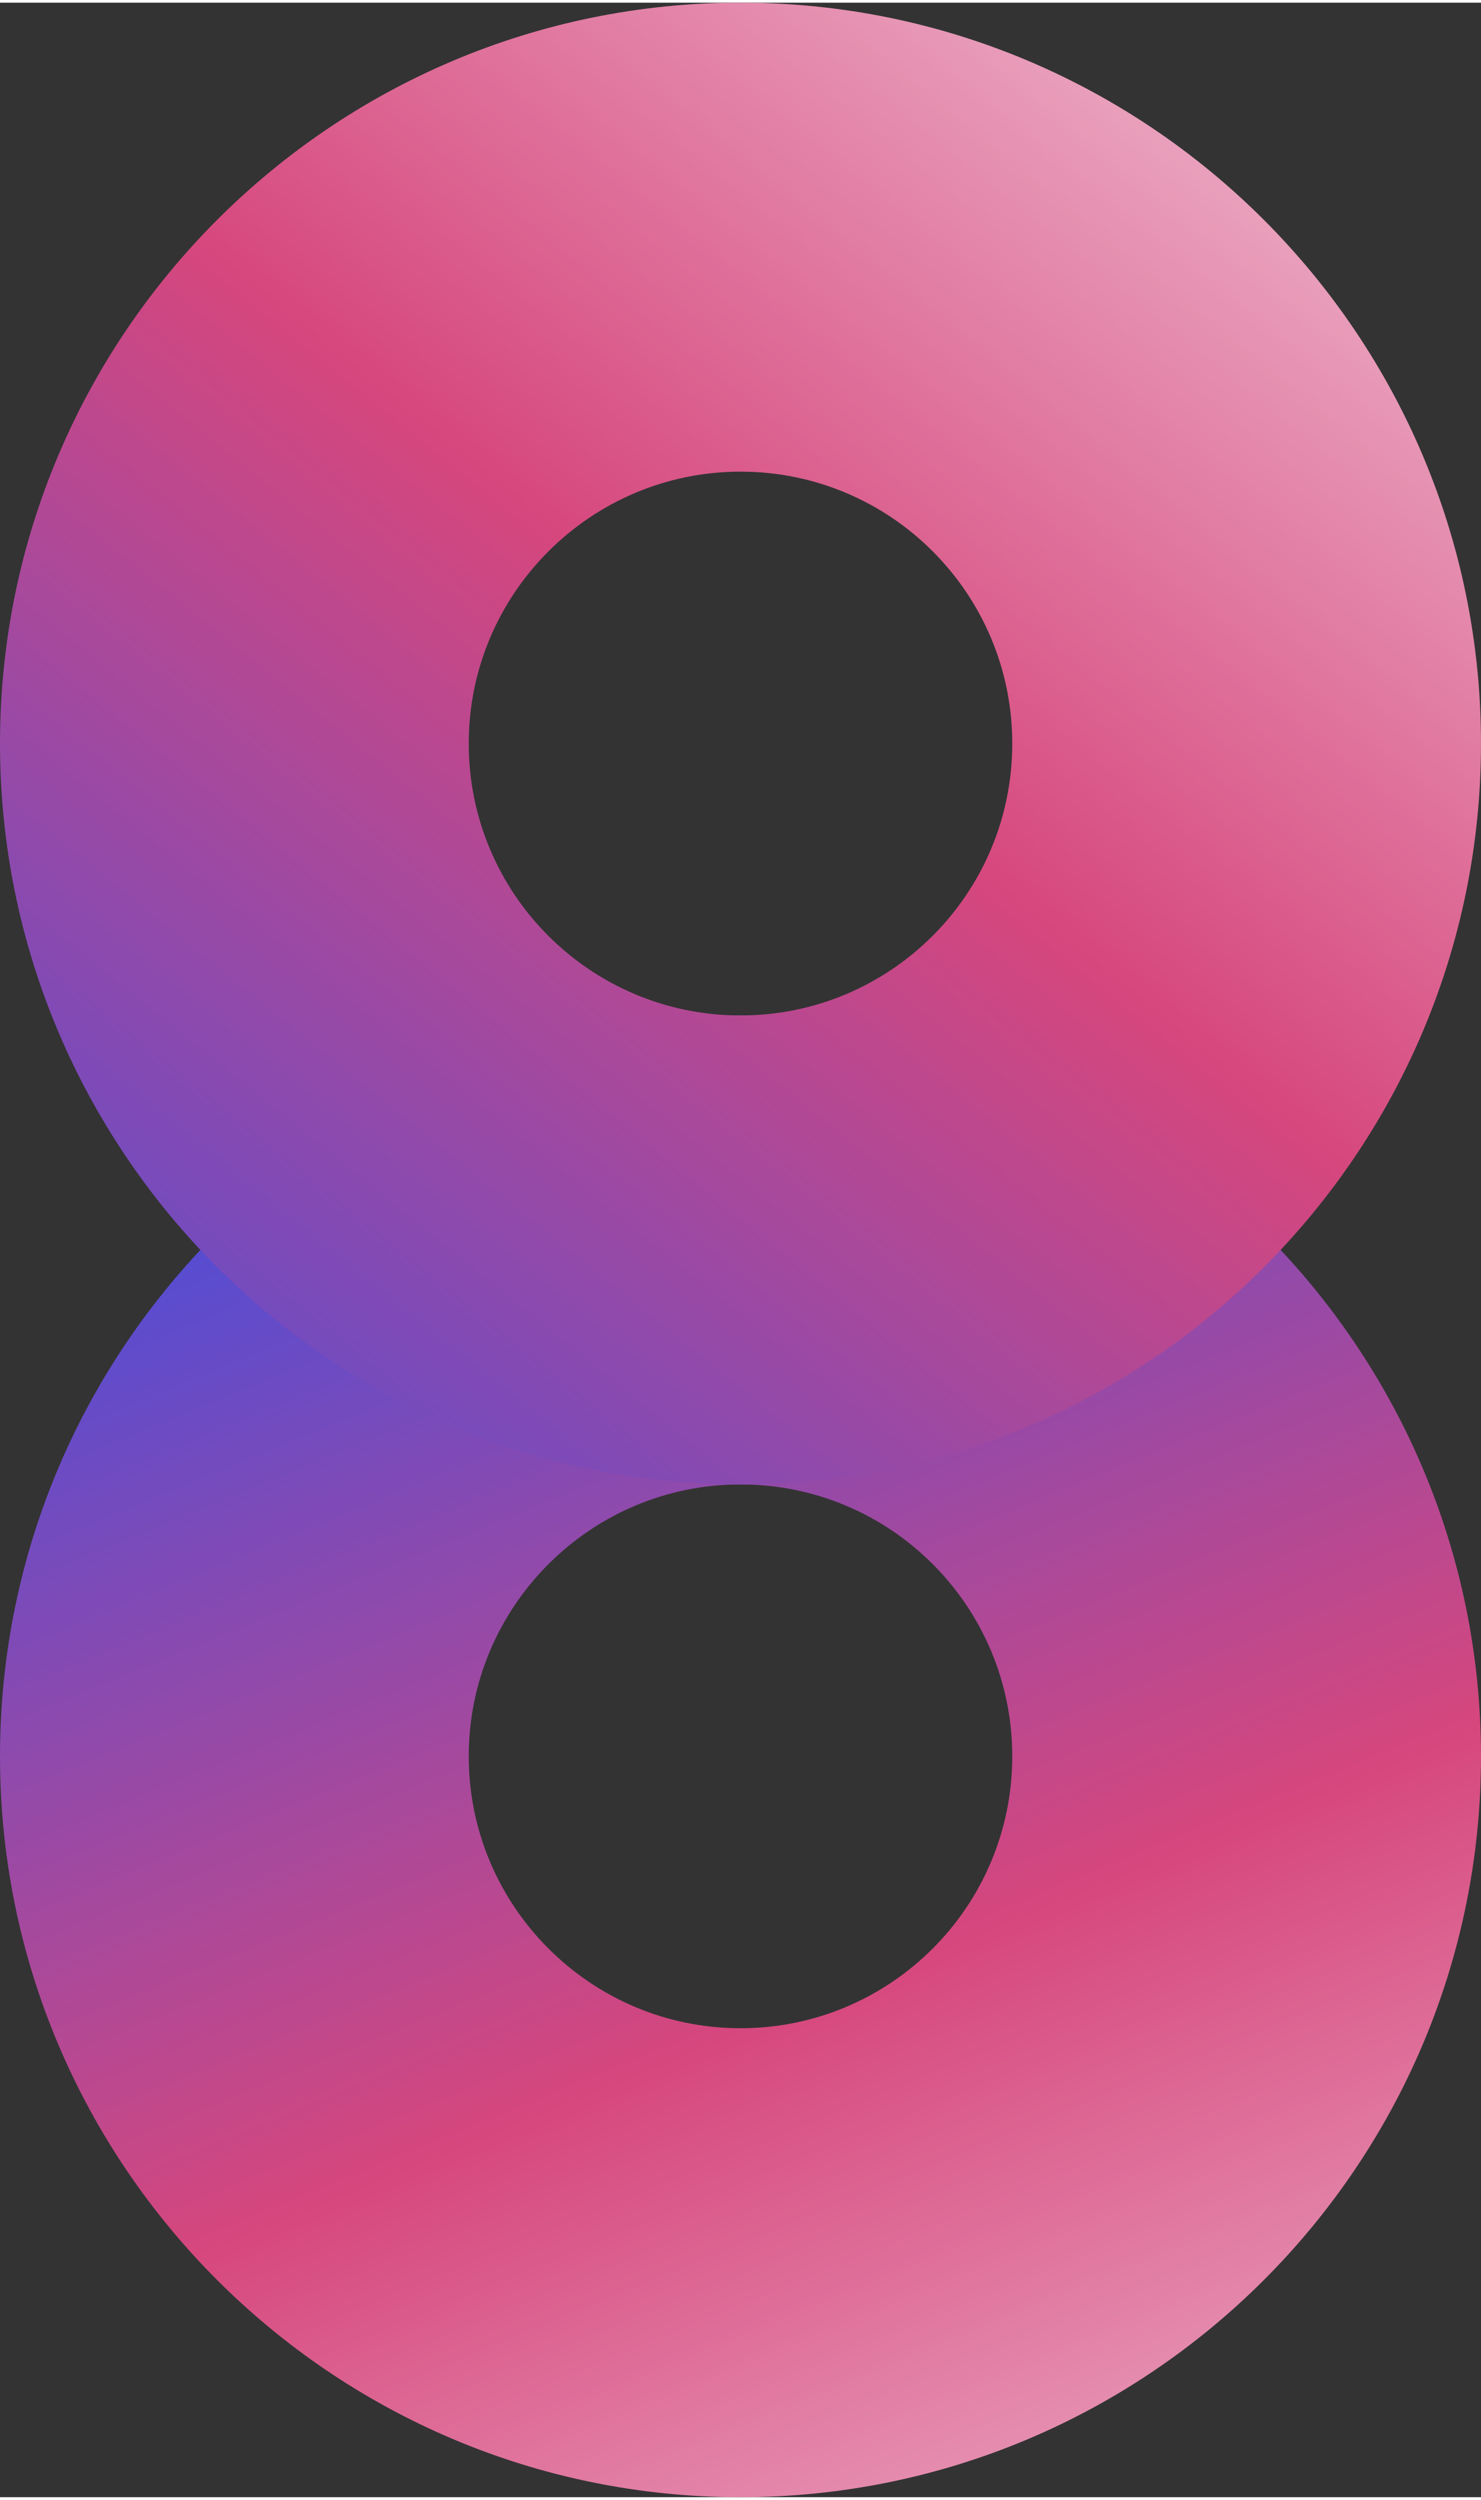
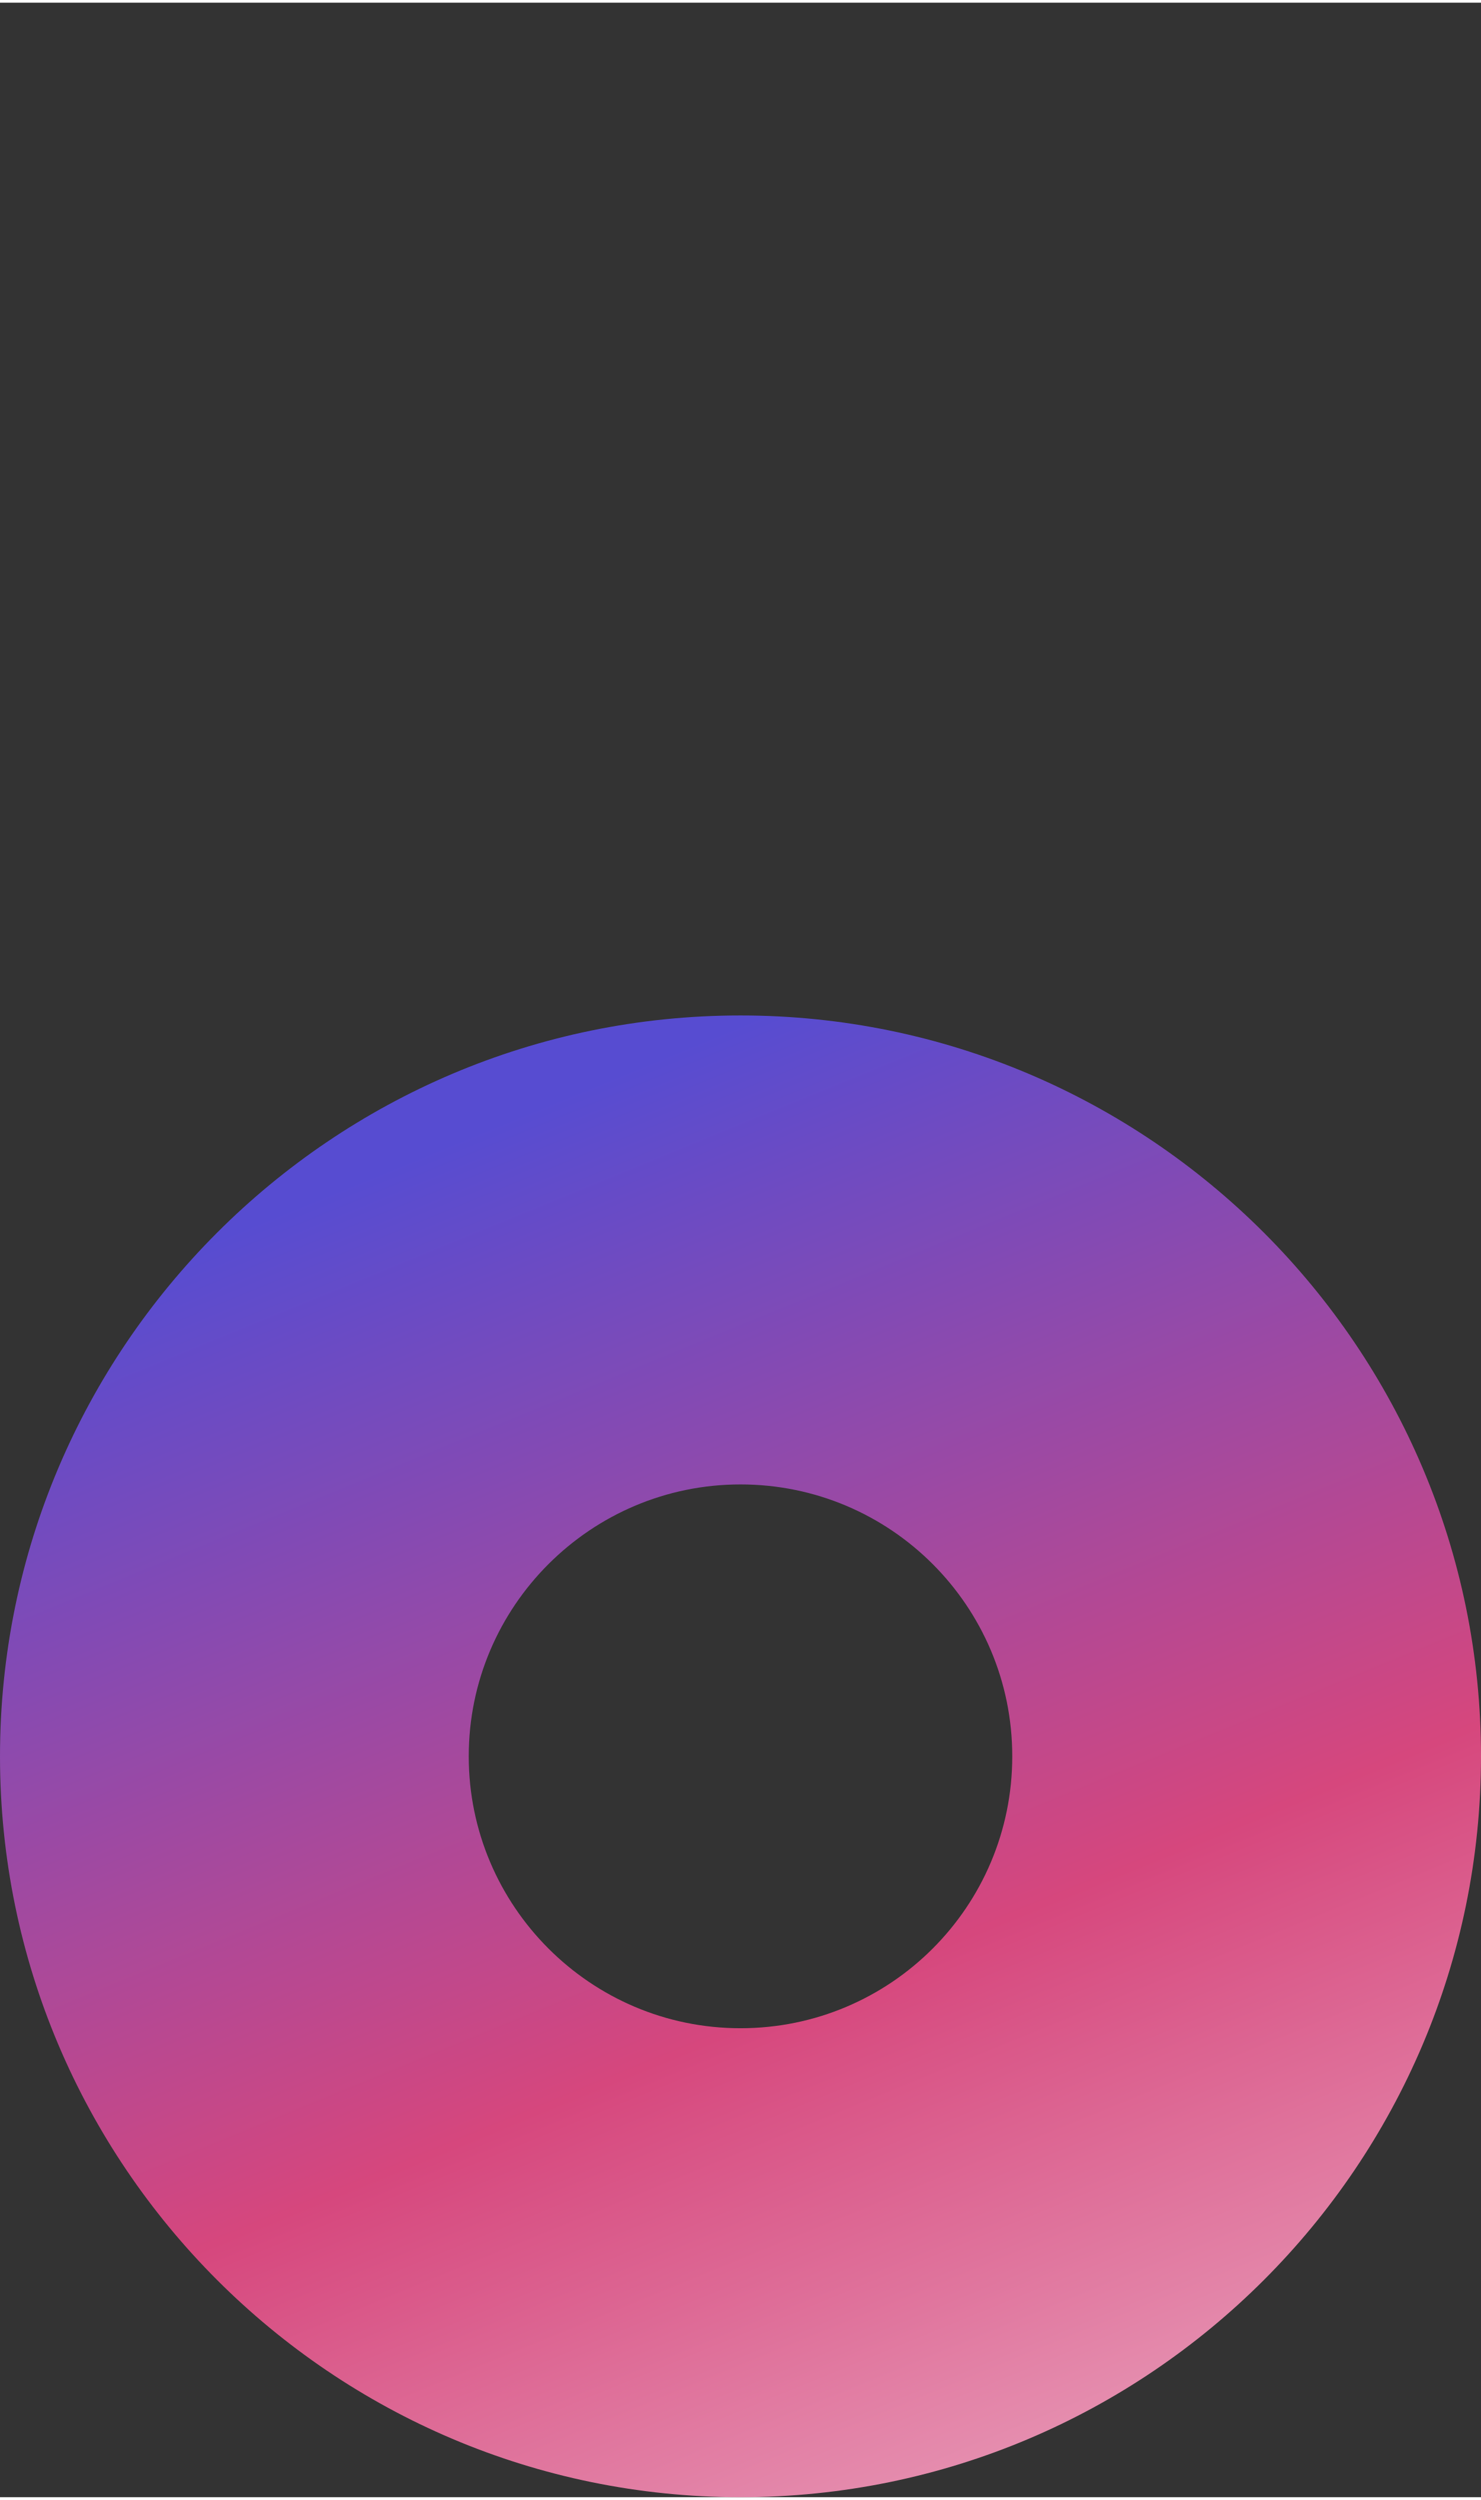
<svg xmlns="http://www.w3.org/2000/svg" xmlns:xlink="http://www.w3.org/1999/xlink" preserveAspectRatio="xMidYMid meet" version="1.0" viewBox="0.0 0.0 297.0 500.0" zoomAndPan="magnify" style="fill: rgb(0, 0, 0);" original_string_length="1442" width="117.873px" height="198.866px">
  <rect x="0.0" y="0.0" width="297.0" height="500.0" fill="#333333" stroke="none" />
  <linearGradient gradientUnits="userSpaceOnUse" id="__id17_skm9ka4blq" x1="264.657" x2="93.197" xlink:actuate="onLoad" xlink:show="other" xlink:type="simple" y1="634.885" y2="216.572">
    <stop offset="0" style="stop-color: rgb(253, 253, 253);" />
    <stop offset=".566" style="stop-color: rgb(214, 71, 125);" />
    <stop offset=".978" style="stop-color: rgb(87, 76, 209);" />
  </linearGradient>
  <path d="M148.5,500C66.6,500,0,433.4,0,351.5C0,269.6,66.6,203,148.5,203S297,269.6,297,351.5 C297,433.4,230.4,500,148.5,500z M148.5,297c-30,0-54.5,24.4-54.5,54.5c0,30,24.4,54.5,54.5,54.5s54.5-24.4,54.5-54.5 C203,321.4,178.6,297,148.5,297z" style="fill: url(&quot;#__id17_skm9ka4blq&quot;);" />
  <linearGradient gradientUnits="userSpaceOnUse" id="__id18_skm9ka4blq" x1="333.603" x2="17.436" xlink:actuate="onLoad" xlink:show="other" xlink:type="simple" y1="-81.452" y2="311.324">
    <stop offset="0" style="stop-color: rgb(253, 253, 253);" />
    <stop offset=".566" style="stop-color: rgb(214, 71, 125);" />
    <stop offset=".978" style="stop-color: rgb(87, 76, 209);" />
  </linearGradient>
-   <path d="M148.5,297C66.6,297,0,230.4,0,148.5C0,66.6,66.6,0,148.5,0S297,66.6,297,148.5 C297,230.4,230.4,297,148.5,297z M148.5,94c-30,0-54.5,24.4-54.5,54.5s24.4,54.5,54.5,54.5s54.5-24.4,54.5-54.5S178.6,94,148.5,94z" style="fill: url(&quot;#__id18_skm9ka4blq&quot;);" />
</svg>